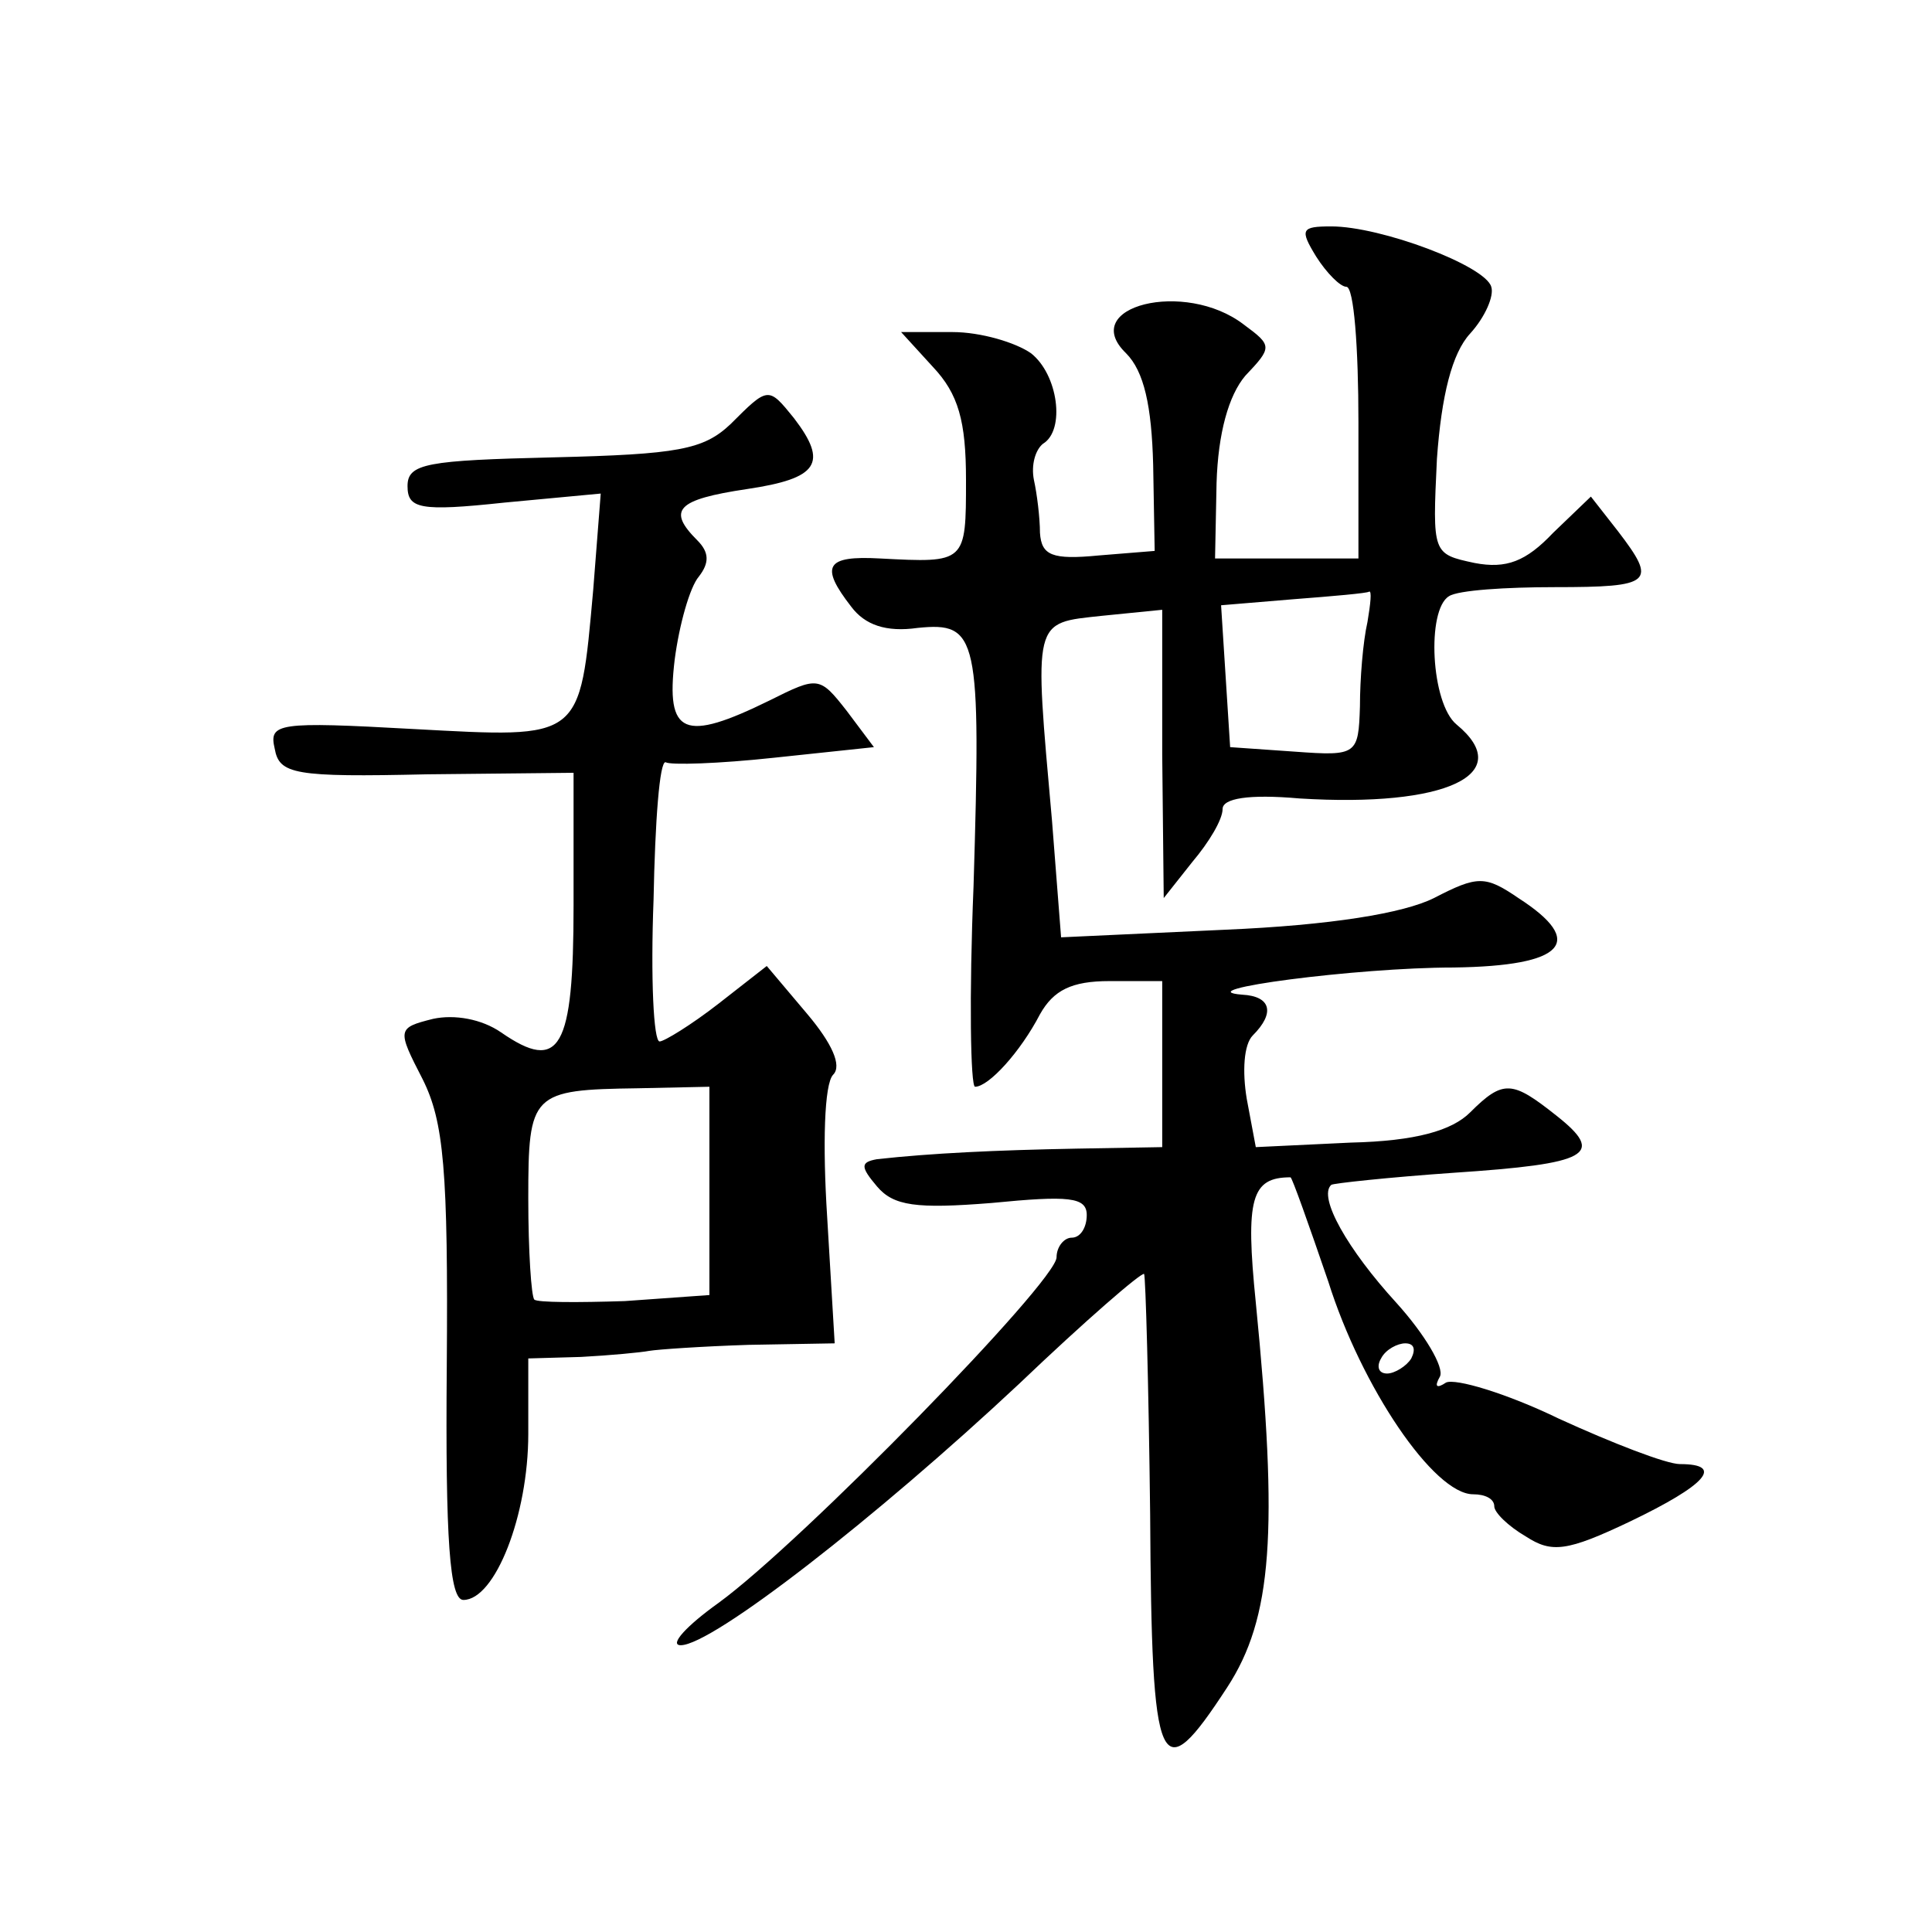
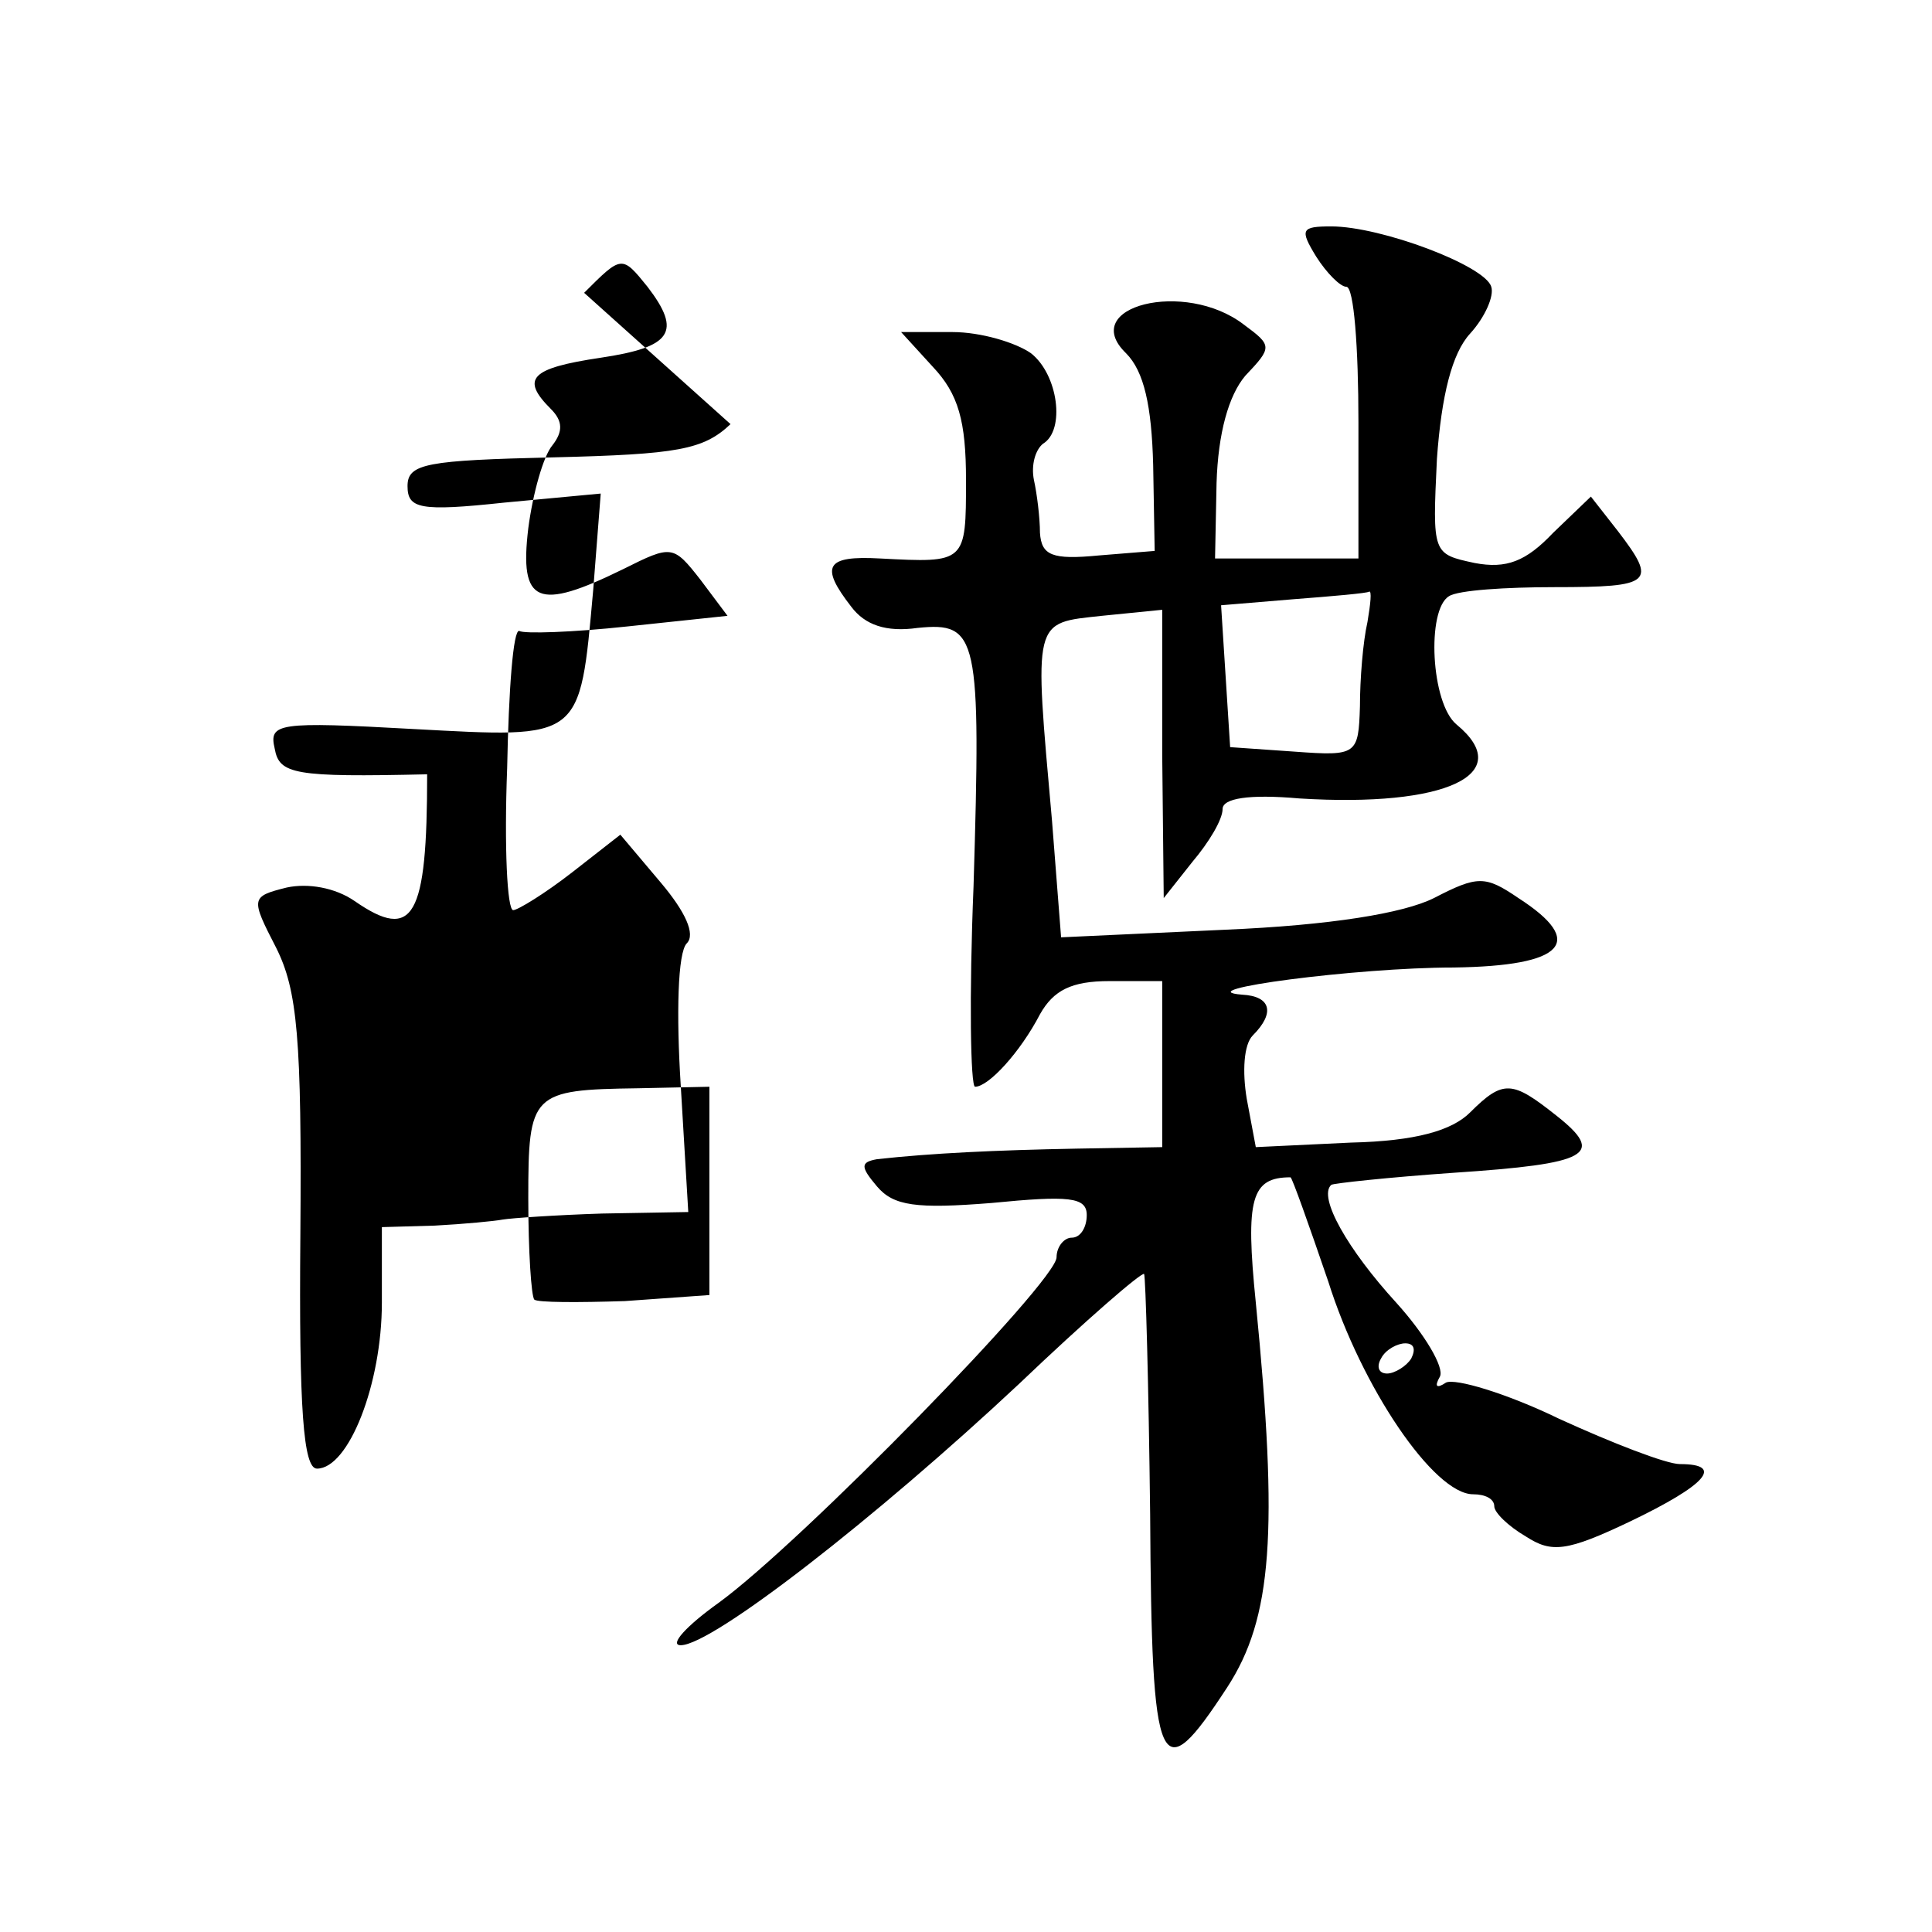
<svg xmlns="http://www.w3.org/2000/svg" version="1.0" width="128pt" height="128pt" viewBox="0 0 128 128" preserveAspectRatio="xMidYMid meet">
  <g transform="translate(0,128) scale(0.1,-0.1)" fill="#0" stroke="none">
-     <path d="M872 1110 c7 -11 16 -20 20 -20 5 0 8 -40 8 -90 l0 -90 -47 0 -48 0 1 50 c1 33 8 58 19 71 18 19 18 20 -1 34 -39 30 -110 12 -78 -19 12 -12 17 -35 18 -74 l1 -57 -37 -3 c-31 -3 -38 0 -39 15 0 10 -2 26 -4 35 -2 10 1 20 6 24 15 9 10 46 -8 60 -10 7 -33 14 -52 14 l-34 0 21 -23 c17 -18 22 -36 22 -75 0 -55 0 -55 -57 -52 -36 2 -40 -5 -19 -32 9 -12 23 -17 44 -14 40 4 42 -5 37 -171 -3 -73 -2 -133 1 -133 9 0 30 23 43 48 9 16 21 22 46 22 l35 0 0 -55 0 -55 -57 -1 c-53 -1 -96 -3 -132 -7 -11 -2 -11 -5 0 -18 11 -13 26 -15 76 -11 51 5 63 4 63 -8 0 -8 -4 -15 -10 -15 -5 0 -10 -6 -10 -13 0 -16 -169 -189 -224 -229 -21 -15 -33 -28 -25 -28 21 0 130 85 224 173 44 42 81 74 83 73 1 -2 3 -73 4 -159 1 -173 6 -184 51 -115 30 46 34 103 19 255 -7 69 -3 83 23 83 1 0 12 -31 25 -69 22 -70 70 -141 96 -141 8 0 14 -3 14 -8 0 -4 9 -13 21 -20 17 -11 27 -10 69 10 50 24 63 38 33 38 -9 0 -45 14 -80 30 -35 17 -69 27 -75 24 -6 -4 -8 -3 -4 4 3 6 -10 28 -29 49 -32 35 -52 70 -43 78 1 1 38 5 81 8 90 6 101 12 68 38 -29 23 -35 24 -57 2 -12 -12 -36 -19 -79 -20 l-63 -3 -6 32 c-3 18 -2 36 4 42 15 15 12 26 -7 27 -38 3 76 18 140 18 74 1 88 17 43 46 -22 15 -27 15 -56 0 -20 -10 -68 -18 -139 -21 l-108 -5 -6 77 c-12 135 -13 131 33 136 l40 4 0 -96 1 -95 19 24 c11 13 20 28 20 35 0 7 17 10 51 7 97 -6 144 16 104 49 -17 14 -20 76 -5 85 6 4 38 6 70 6 65 0 68 3 42 37 l-18 23 -25 -24 c-18 -19 -31 -24 -52 -20 -28 6 -28 6 -25 69 3 42 10 70 22 83 10 11 16 25 14 31 -4 14 -73 40 -106 40 -20 0 -21 -2 -10 -20z m34 -242 c-3 -13 -5 -38 -5 -56 -1 -32 -2 -33 -43 -30 l-43 3 -3 47 -3 47 48 4 c26 2 49 4 50 5 2 1 1 -8 -1 -20z m29 -488 c-3 -5 -11 -10 -16 -10 -6 0 -7 5 -4 10 3 6 11 10 16 10 6 0 7 -4 4 -10z M484 999 c-18 -17 -35 -20 -117 -22 -84 -2 -97 -4 -97 -19 0 -15 8 -17 64 -11 l64 6 -5 -64 c-9 -100 -7 -98 -119 -92 -90 5 -96 4 -92 -13 3 -17 13 -19 101 -17 l97 1 0 -88 c0 -95 -9 -111 -48 -84 -13 9 -31 12 -45 9 -24 -6 -24 -7 -7 -40 14 -28 17 -60 16 -190 -1 -116 2 -155 11 -155 21 0 43 56 43 110 l0 50 35 1 c19 1 40 3 45 4 6 1 35 3 66 4 l57 1 -5 84 c-3 47 -2 88 4 94 6 6 -1 21 -17 40 l-27 32 -32 -25 c-18 -14 -36 -25 -39 -25 -4 0 -6 42 -4 94 1 52 4 92 8 91 3 -2 35 -1 72 3 l66 7 -18 24 c-18 23 -19 23 -51 7 -57 -28 -69 -23 -63 27 3 23 10 48 16 55 7 9 7 16 -1 24 -20 20 -14 27 33 34 47 7 54 17 31 47 -17 21 -17 21 -42 -4z m-14 -508 l0 -69 -56 -4 c-31 -1 -58 -1 -60 1 -2 2 -4 32 -4 67 0 70 2 72 73 73 l47 1 0 -69z" />
+     <path d="M872 1110 c7 -11 16 -20 20 -20 5 0 8 -40 8 -90 l0 -90 -47 0 -48 0 1 50 c1 33 8 58 19 71 18 19 18 20 -1 34 -39 30 -110 12 -78 -19 12 -12 17 -35 18 -74 l1 -57 -37 -3 c-31 -3 -38 0 -39 15 0 10 -2 26 -4 35 -2 10 1 20 6 24 15 9 10 46 -8 60 -10 7 -33 14 -52 14 l-34 0 21 -23 c17 -18 22 -36 22 -75 0 -55 0 -55 -57 -52 -36 2 -40 -5 -19 -32 9 -12 23 -17 44 -14 40 4 42 -5 37 -171 -3 -73 -2 -133 1 -133 9 0 30 23 43 48 9 16 21 22 46 22 l35 0 0 -55 0 -55 -57 -1 c-53 -1 -96 -3 -132 -7 -11 -2 -11 -5 0 -18 11 -13 26 -15 76 -11 51 5 63 4 63 -8 0 -8 -4 -15 -10 -15 -5 0 -10 -6 -10 -13 0 -16 -169 -189 -224 -229 -21 -15 -33 -28 -25 -28 21 0 130 85 224 173 44 42 81 74 83 73 1 -2 3 -73 4 -159 1 -173 6 -184 51 -115 30 46 34 103 19 255 -7 69 -3 83 23 83 1 0 12 -31 25 -69 22 -70 70 -141 96 -141 8 0 14 -3 14 -8 0 -4 9 -13 21 -20 17 -11 27 -10 69 10 50 24 63 38 33 38 -9 0 -45 14 -80 30 -35 17 -69 27 -75 24 -6 -4 -8 -3 -4 4 3 6 -10 28 -29 49 -32 35 -52 70 -43 78 1 1 38 5 81 8 90 6 101 12 68 38 -29 23 -35 24 -57 2 -12 -12 -36 -19 -79 -20 l-63 -3 -6 32 c-3 18 -2 36 4 42 15 15 12 26 -7 27 -38 3 76 18 140 18 74 1 88 17 43 46 -22 15 -27 15 -56 0 -20 -10 -68 -18 -139 -21 l-108 -5 -6 77 c-12 135 -13 131 33 136 l40 4 0 -96 1 -95 19 24 c11 13 20 28 20 35 0 7 17 10 51 7 97 -6 144 16 104 49 -17 14 -20 76 -5 85 6 4 38 6 70 6 65 0 68 3 42 37 l-18 23 -25 -24 c-18 -19 -31 -24 -52 -20 -28 6 -28 6 -25 69 3 42 10 70 22 83 10 11 16 25 14 31 -4 14 -73 40 -106 40 -20 0 -21 -2 -10 -20z m34 -242 c-3 -13 -5 -38 -5 -56 -1 -32 -2 -33 -43 -30 l-43 3 -3 47 -3 47 48 4 c26 2 49 4 50 5 2 1 1 -8 -1 -20z m29 -488 c-3 -5 -11 -10 -16 -10 -6 0 -7 5 -4 10 3 6 11 10 16 10 6 0 7 -4 4 -10z M484 999 c-18 -17 -35 -20 -117 -22 -84 -2 -97 -4 -97 -19 0 -15 8 -17 64 -11 l64 6 -5 -64 c-9 -100 -7 -98 -119 -92 -90 5 -96 4 -92 -13 3 -17 13 -19 101 -17 c0 -95 -9 -111 -48 -84 -13 9 -31 12 -45 9 -24 -6 -24 -7 -7 -40 14 -28 17 -60 16 -190 -1 -116 2 -155 11 -155 21 0 43 56 43 110 l0 50 35 1 c19 1 40 3 45 4 6 1 35 3 66 4 l57 1 -5 84 c-3 47 -2 88 4 94 6 6 -1 21 -17 40 l-27 32 -32 -25 c-18 -14 -36 -25 -39 -25 -4 0 -6 42 -4 94 1 52 4 92 8 91 3 -2 35 -1 72 3 l66 7 -18 24 c-18 23 -19 23 -51 7 -57 -28 -69 -23 -63 27 3 23 10 48 16 55 7 9 7 16 -1 24 -20 20 -14 27 33 34 47 7 54 17 31 47 -17 21 -17 21 -42 -4z m-14 -508 l0 -69 -56 -4 c-31 -1 -58 -1 -60 1 -2 2 -4 32 -4 67 0 70 2 72 73 73 l47 1 0 -69z" />
  </g>
</svg>